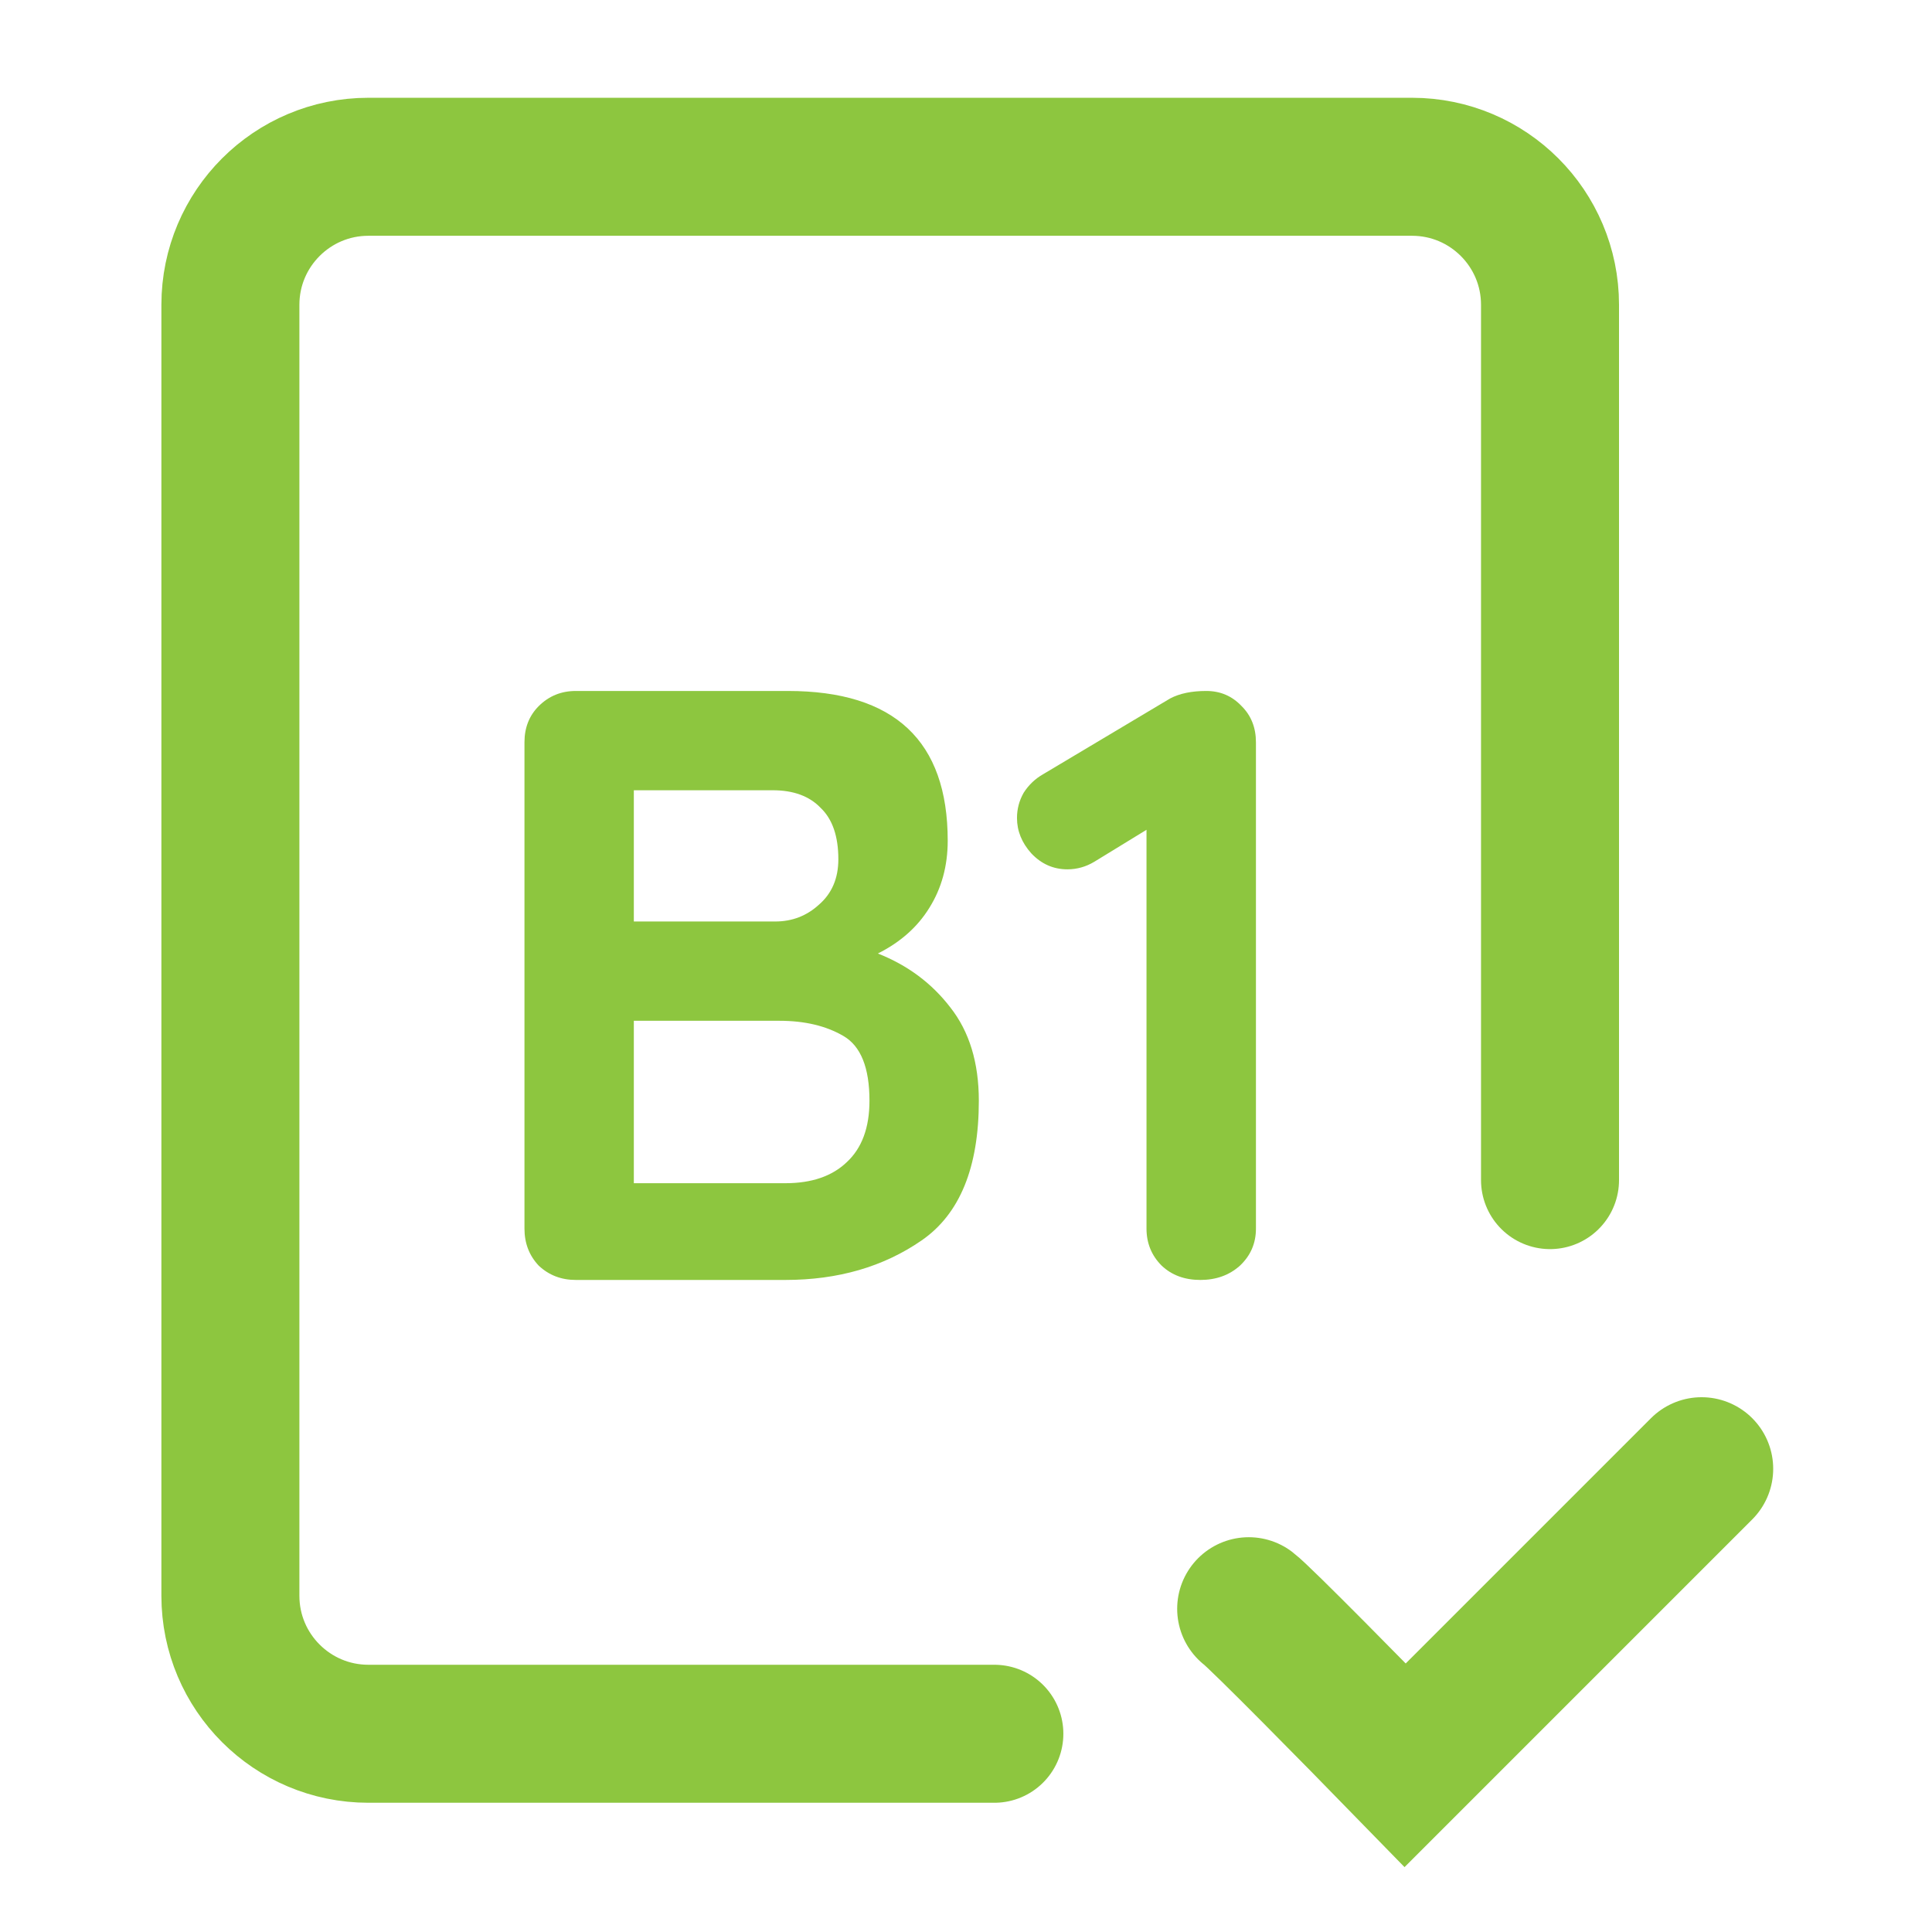
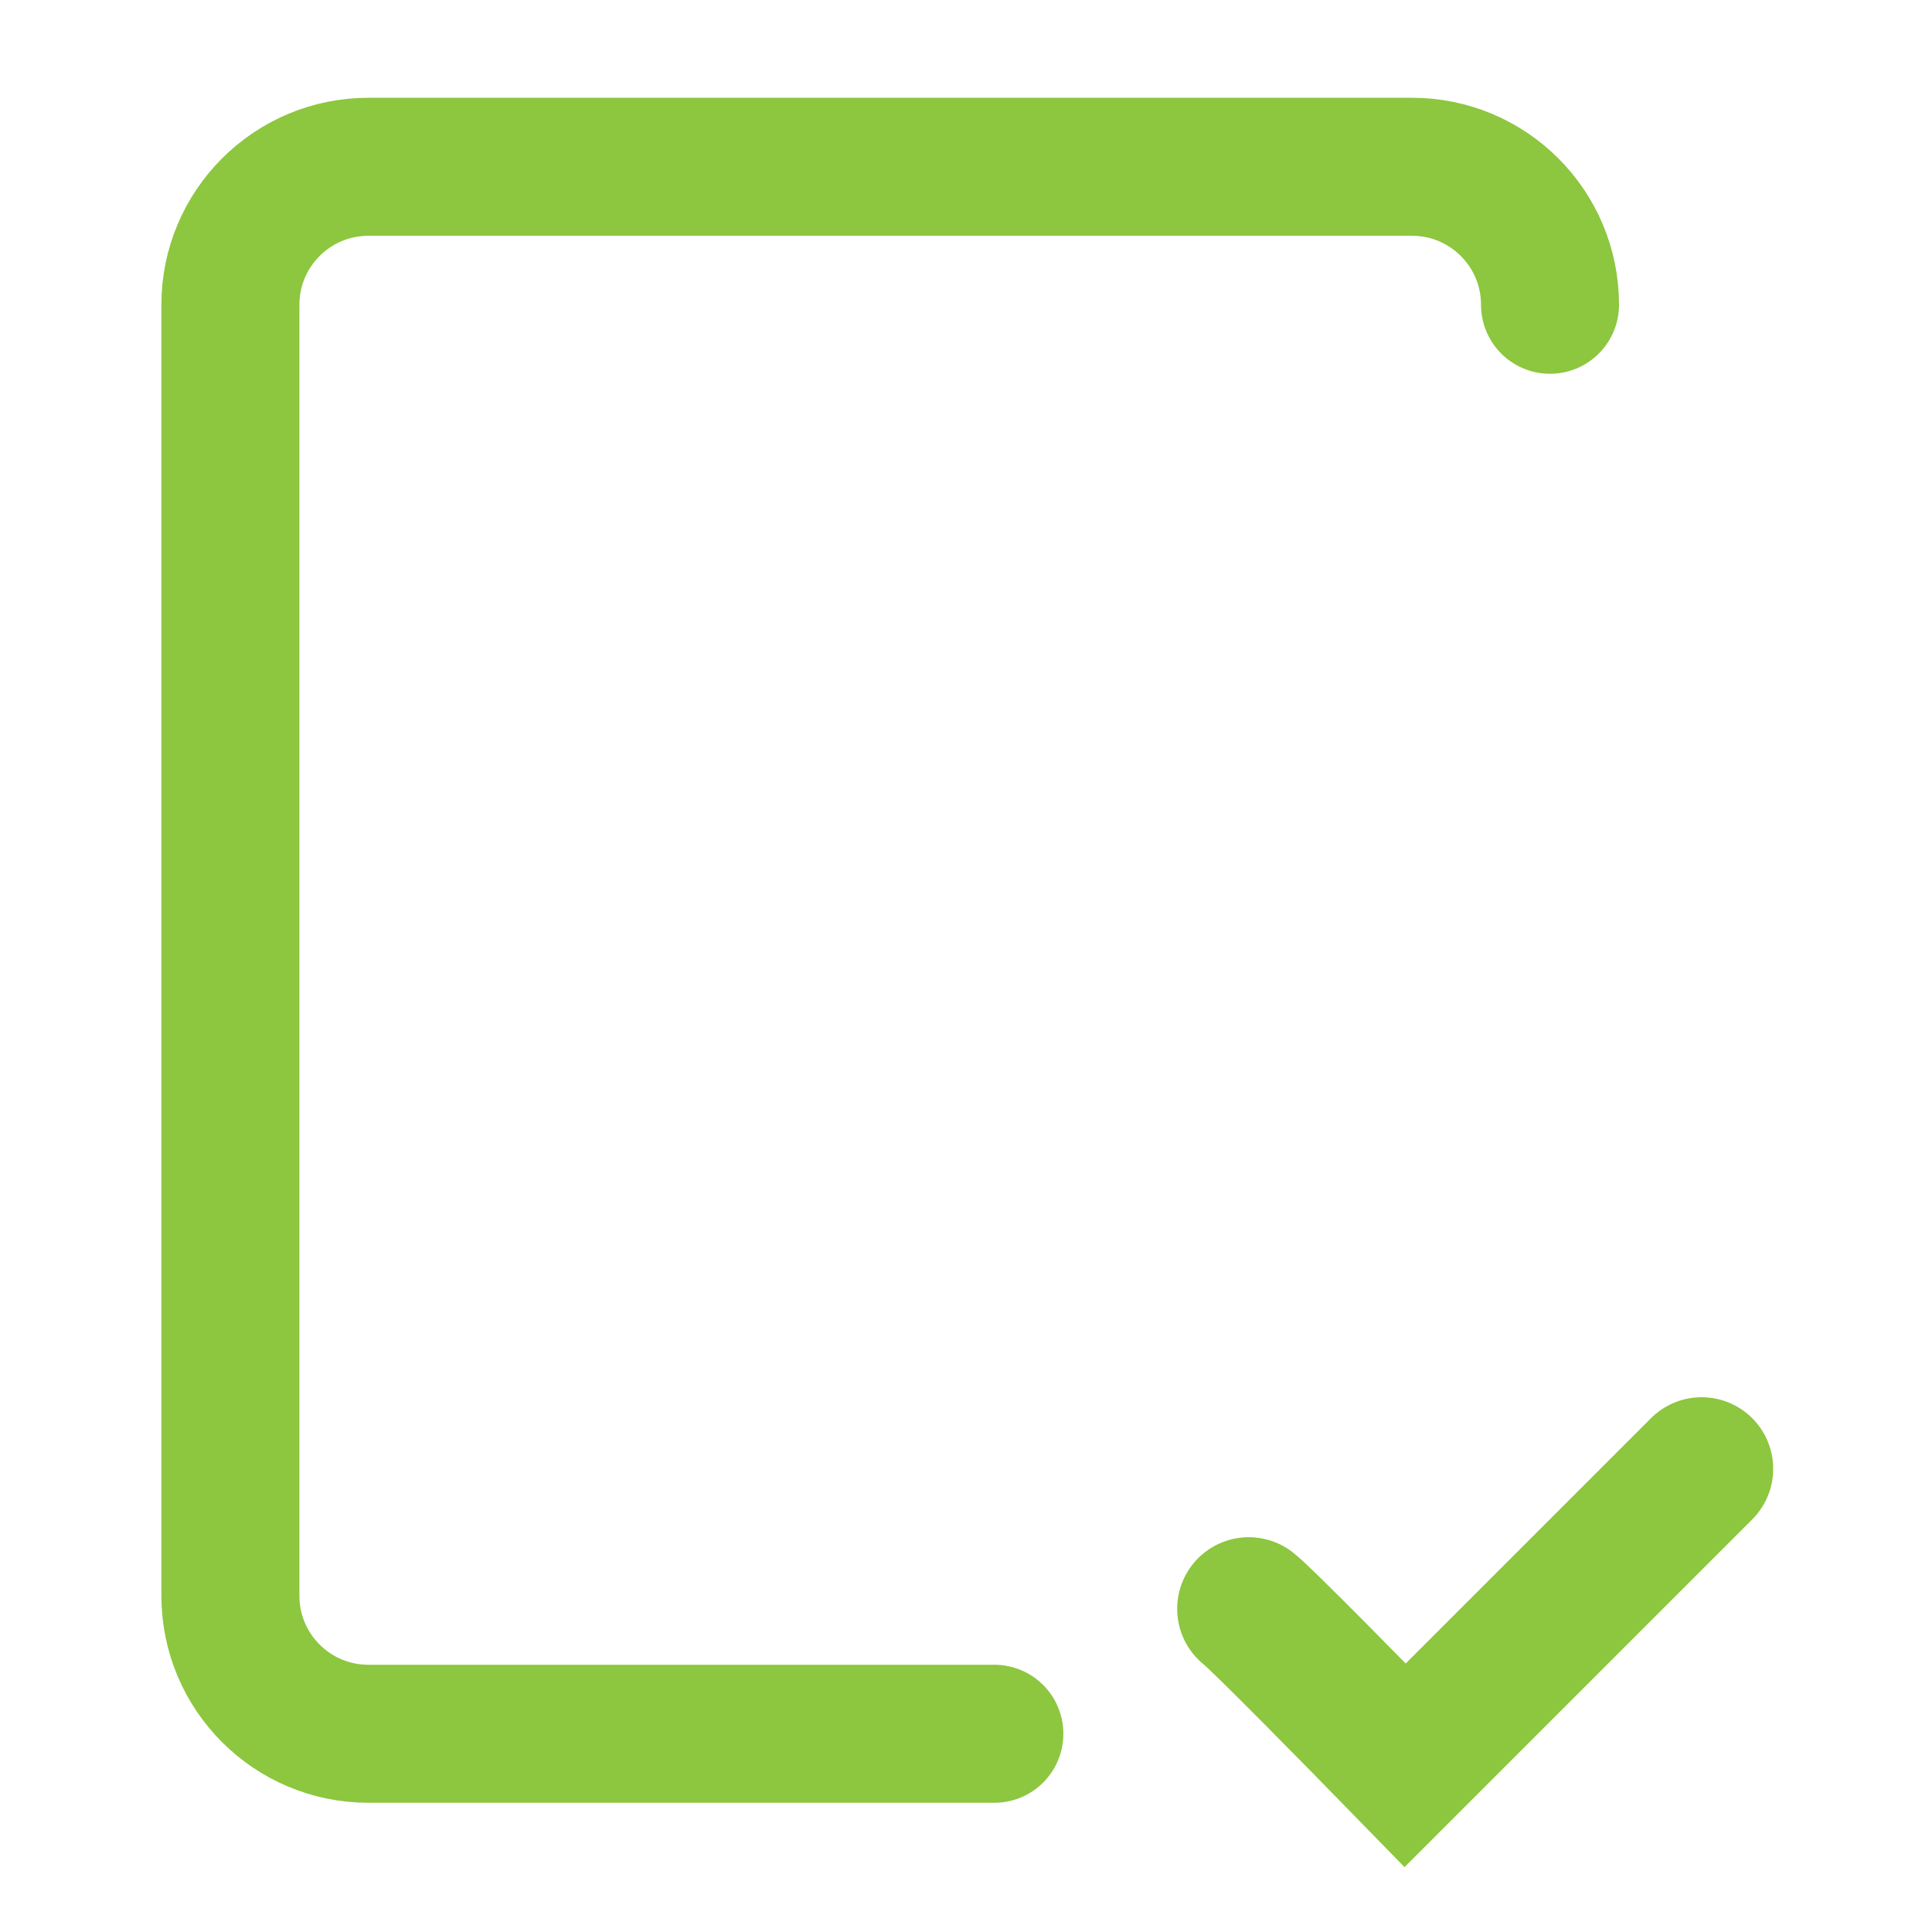
<svg xmlns="http://www.w3.org/2000/svg" width="28" height="28" viewBox="0 0 28 28" fill="none">
-   <path d="M14.411 25.127H5.339C4.235 25.127 3.339 24.232 3.339 23.127V4.417C3.339 3.313 4.235 2.417 5.339 2.417H20.464C21.569 2.417 22.464 3.313 22.464 4.417V17.103" stroke="#8DC63F" stroke-width="2" stroke-linecap="round" />
-   <path d="M12.723 13.819C13.154 13.989 13.503 14.249 13.772 14.599C14.048 14.949 14.186 15.4 14.186 15.953C14.186 16.92 13.91 17.595 13.357 17.977C12.804 18.359 12.146 18.55 11.382 18.55H8.345C8.134 18.55 7.955 18.481 7.808 18.343C7.67 18.197 7.601 18.018 7.601 17.806V10.758C7.601 10.546 7.67 10.371 7.808 10.233C7.955 10.087 8.134 10.014 8.345 10.014H11.418C12.963 10.014 13.735 10.737 13.735 12.184C13.735 12.55 13.646 12.875 13.467 13.16C13.296 13.436 13.048 13.656 12.723 13.819ZM12.15 12.453C12.15 12.119 12.064 11.871 11.894 11.709C11.731 11.538 11.499 11.453 11.199 11.453H9.186V13.355H11.235C11.479 13.355 11.691 13.274 11.869 13.111C12.056 12.949 12.15 12.729 12.15 12.453ZM11.382 17.148C11.764 17.148 12.06 17.046 12.272 16.843C12.491 16.64 12.601 16.343 12.601 15.953C12.601 15.473 12.475 15.16 12.223 15.014C11.971 14.867 11.662 14.794 11.296 14.794H9.186V17.148H11.382Z" fill="#8DC63F" />
-   <path d="M17.482 10.014C17.686 10.014 17.856 10.087 17.994 10.233C18.133 10.371 18.202 10.546 18.202 10.758V17.806C18.202 18.018 18.125 18.197 17.97 18.343C17.816 18.481 17.625 18.55 17.397 18.55C17.169 18.55 16.982 18.481 16.836 18.343C16.69 18.197 16.616 18.018 16.616 17.806V12.026L15.86 12.489C15.739 12.562 15.608 12.599 15.47 12.599C15.267 12.599 15.092 12.522 14.946 12.367C14.808 12.213 14.739 12.042 14.739 11.855C14.739 11.725 14.771 11.603 14.836 11.489C14.909 11.375 15.003 11.286 15.117 11.221L16.958 10.123C17.096 10.05 17.271 10.014 17.482 10.014Z" fill="#8DC63F" />
+   <path d="M14.411 25.127H5.339C4.235 25.127 3.339 24.232 3.339 23.127V4.417C3.339 3.313 4.235 2.417 5.339 2.417H20.464C21.569 2.417 22.464 3.313 22.464 4.417" stroke="#8DC63F" stroke-width="2" stroke-linecap="round" />
  <path d="M18.098 23.316C18.267 23.443 19.68 24.88 20.365 25.583L24.661 21.287" stroke="#8DC63F" stroke-width="2.075" stroke-linecap="round" />
</svg>